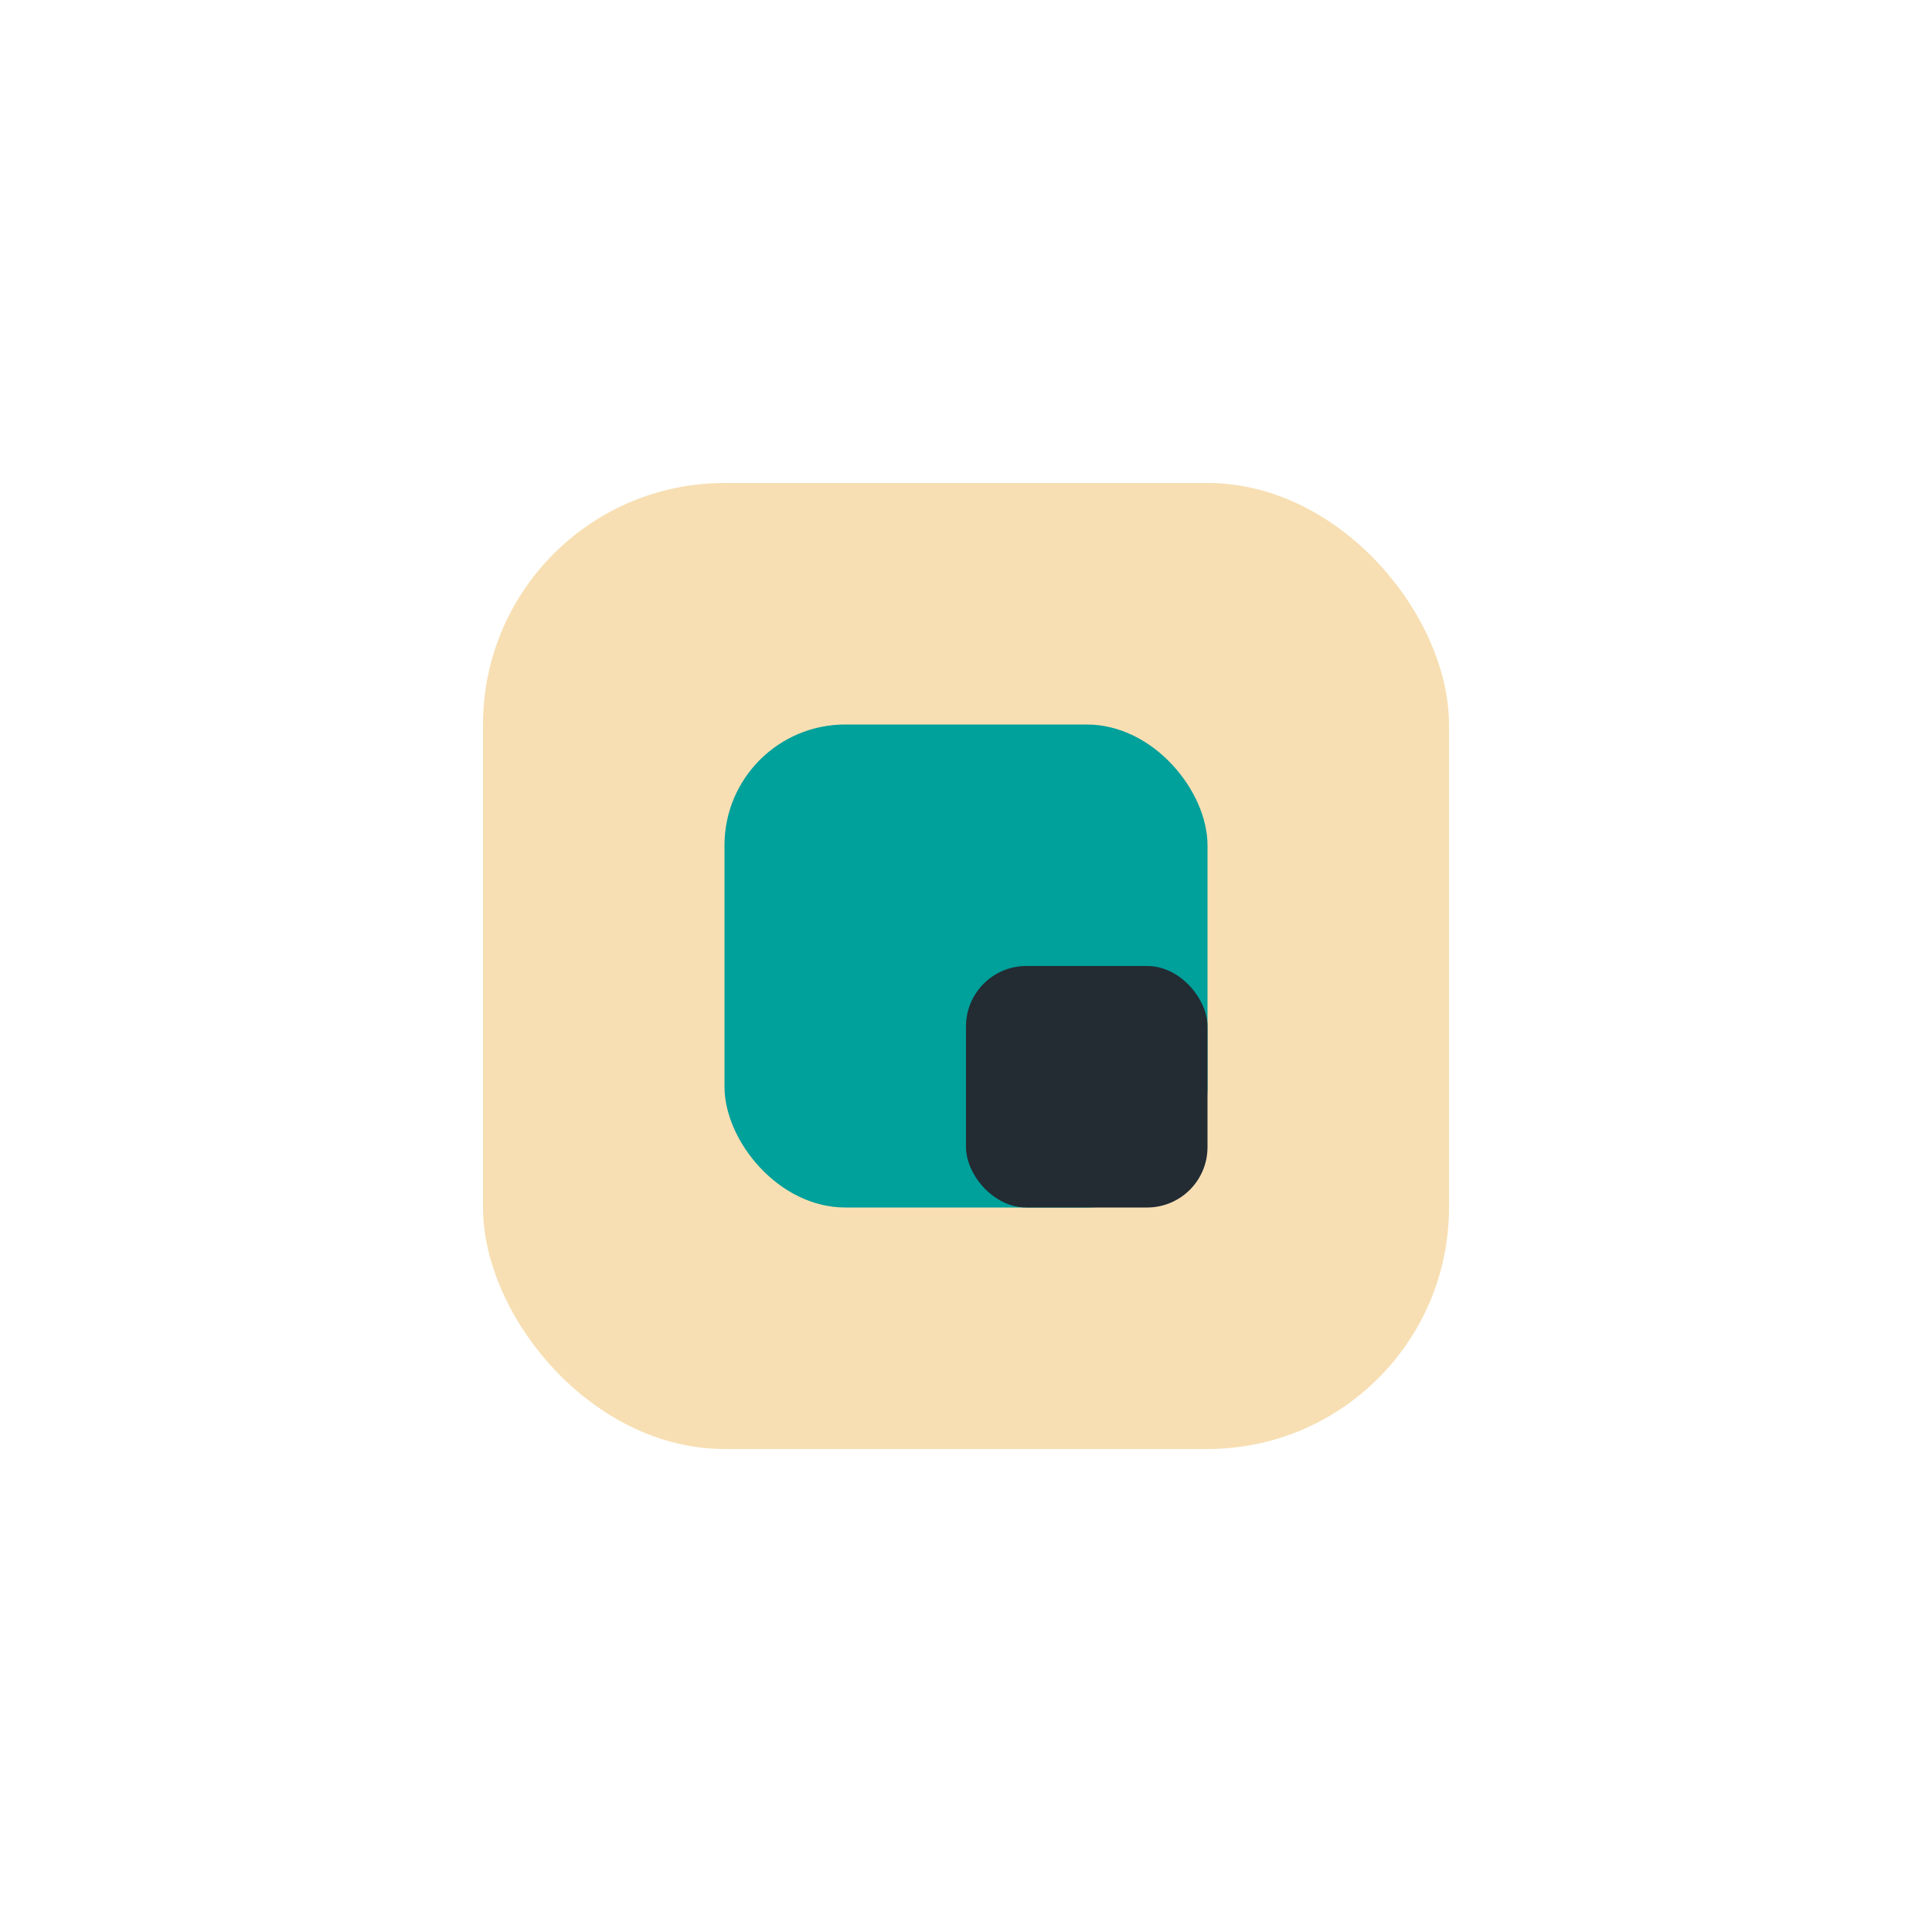
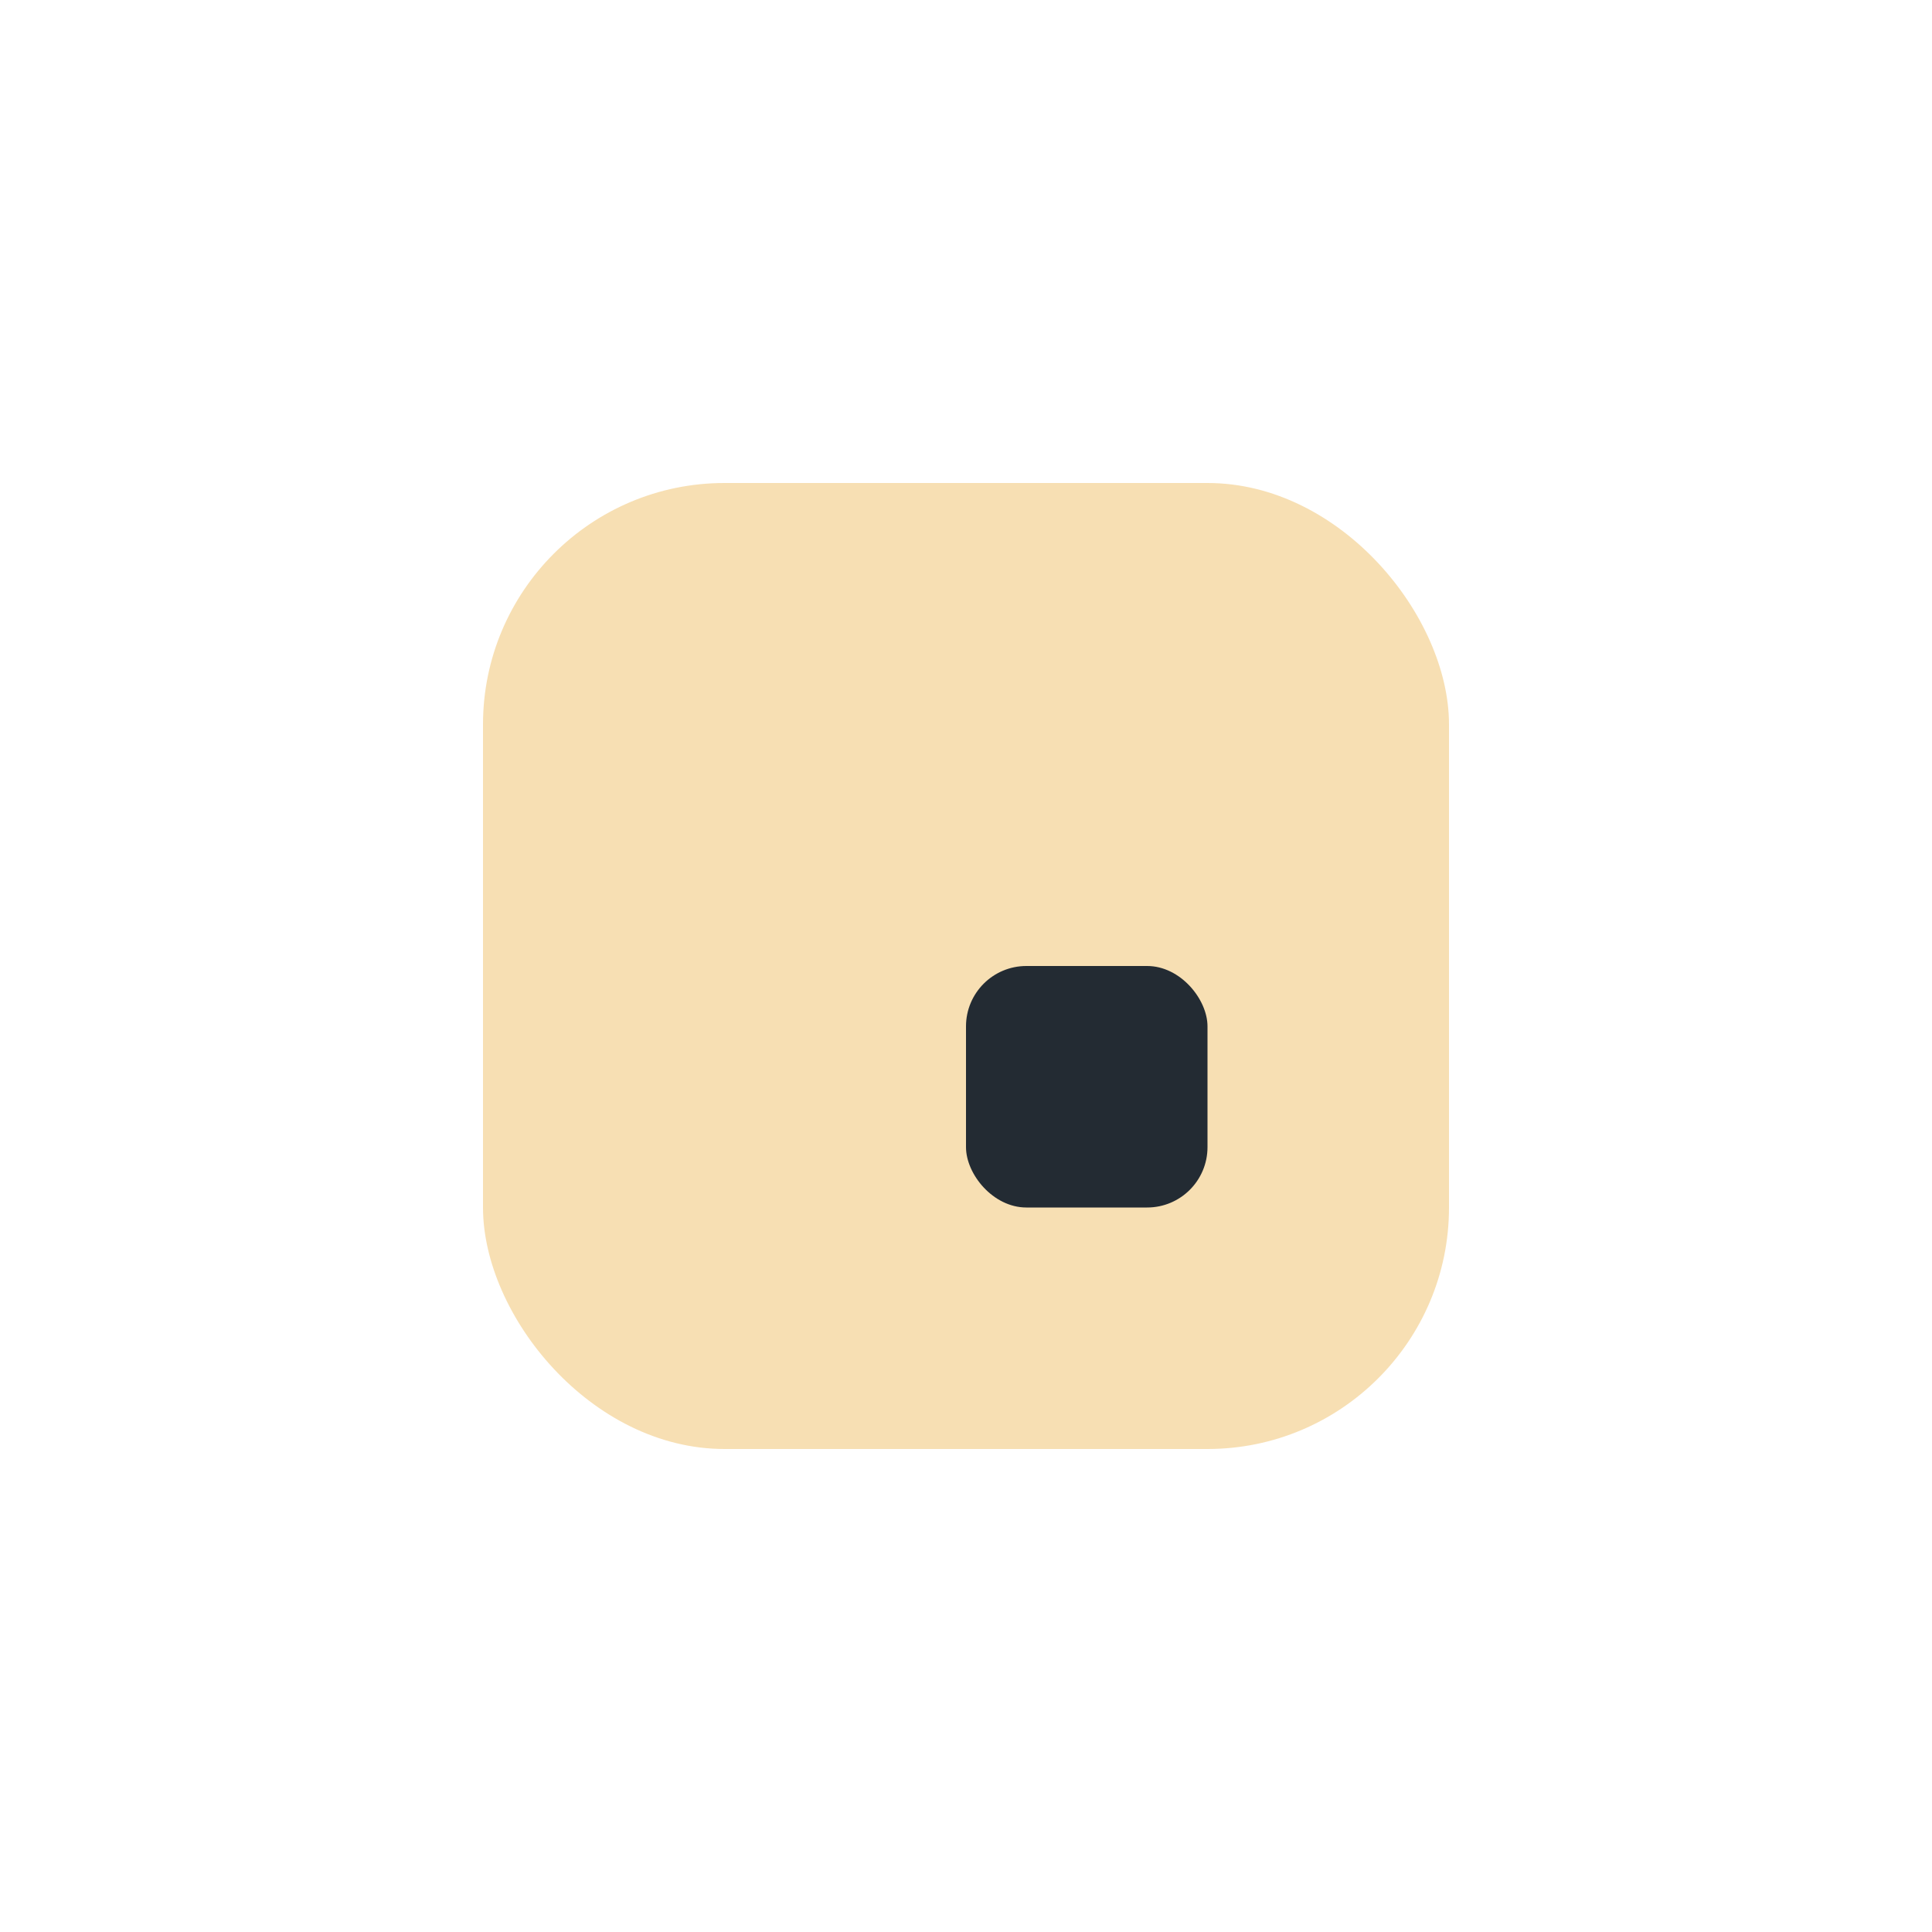
<svg xmlns="http://www.w3.org/2000/svg" width="32" height="32" viewBox="0 0 32 32">
  <rect x="8" y="8" width="16" height="16" rx="4" fill="#F7DFB3" />
-   <rect x="12" y="12" width="8" height="8" rx="2" fill="#00A09B" />
  <rect x="16" y="16" width="4" height="4" rx="1" fill="#232B33" />
</svg>